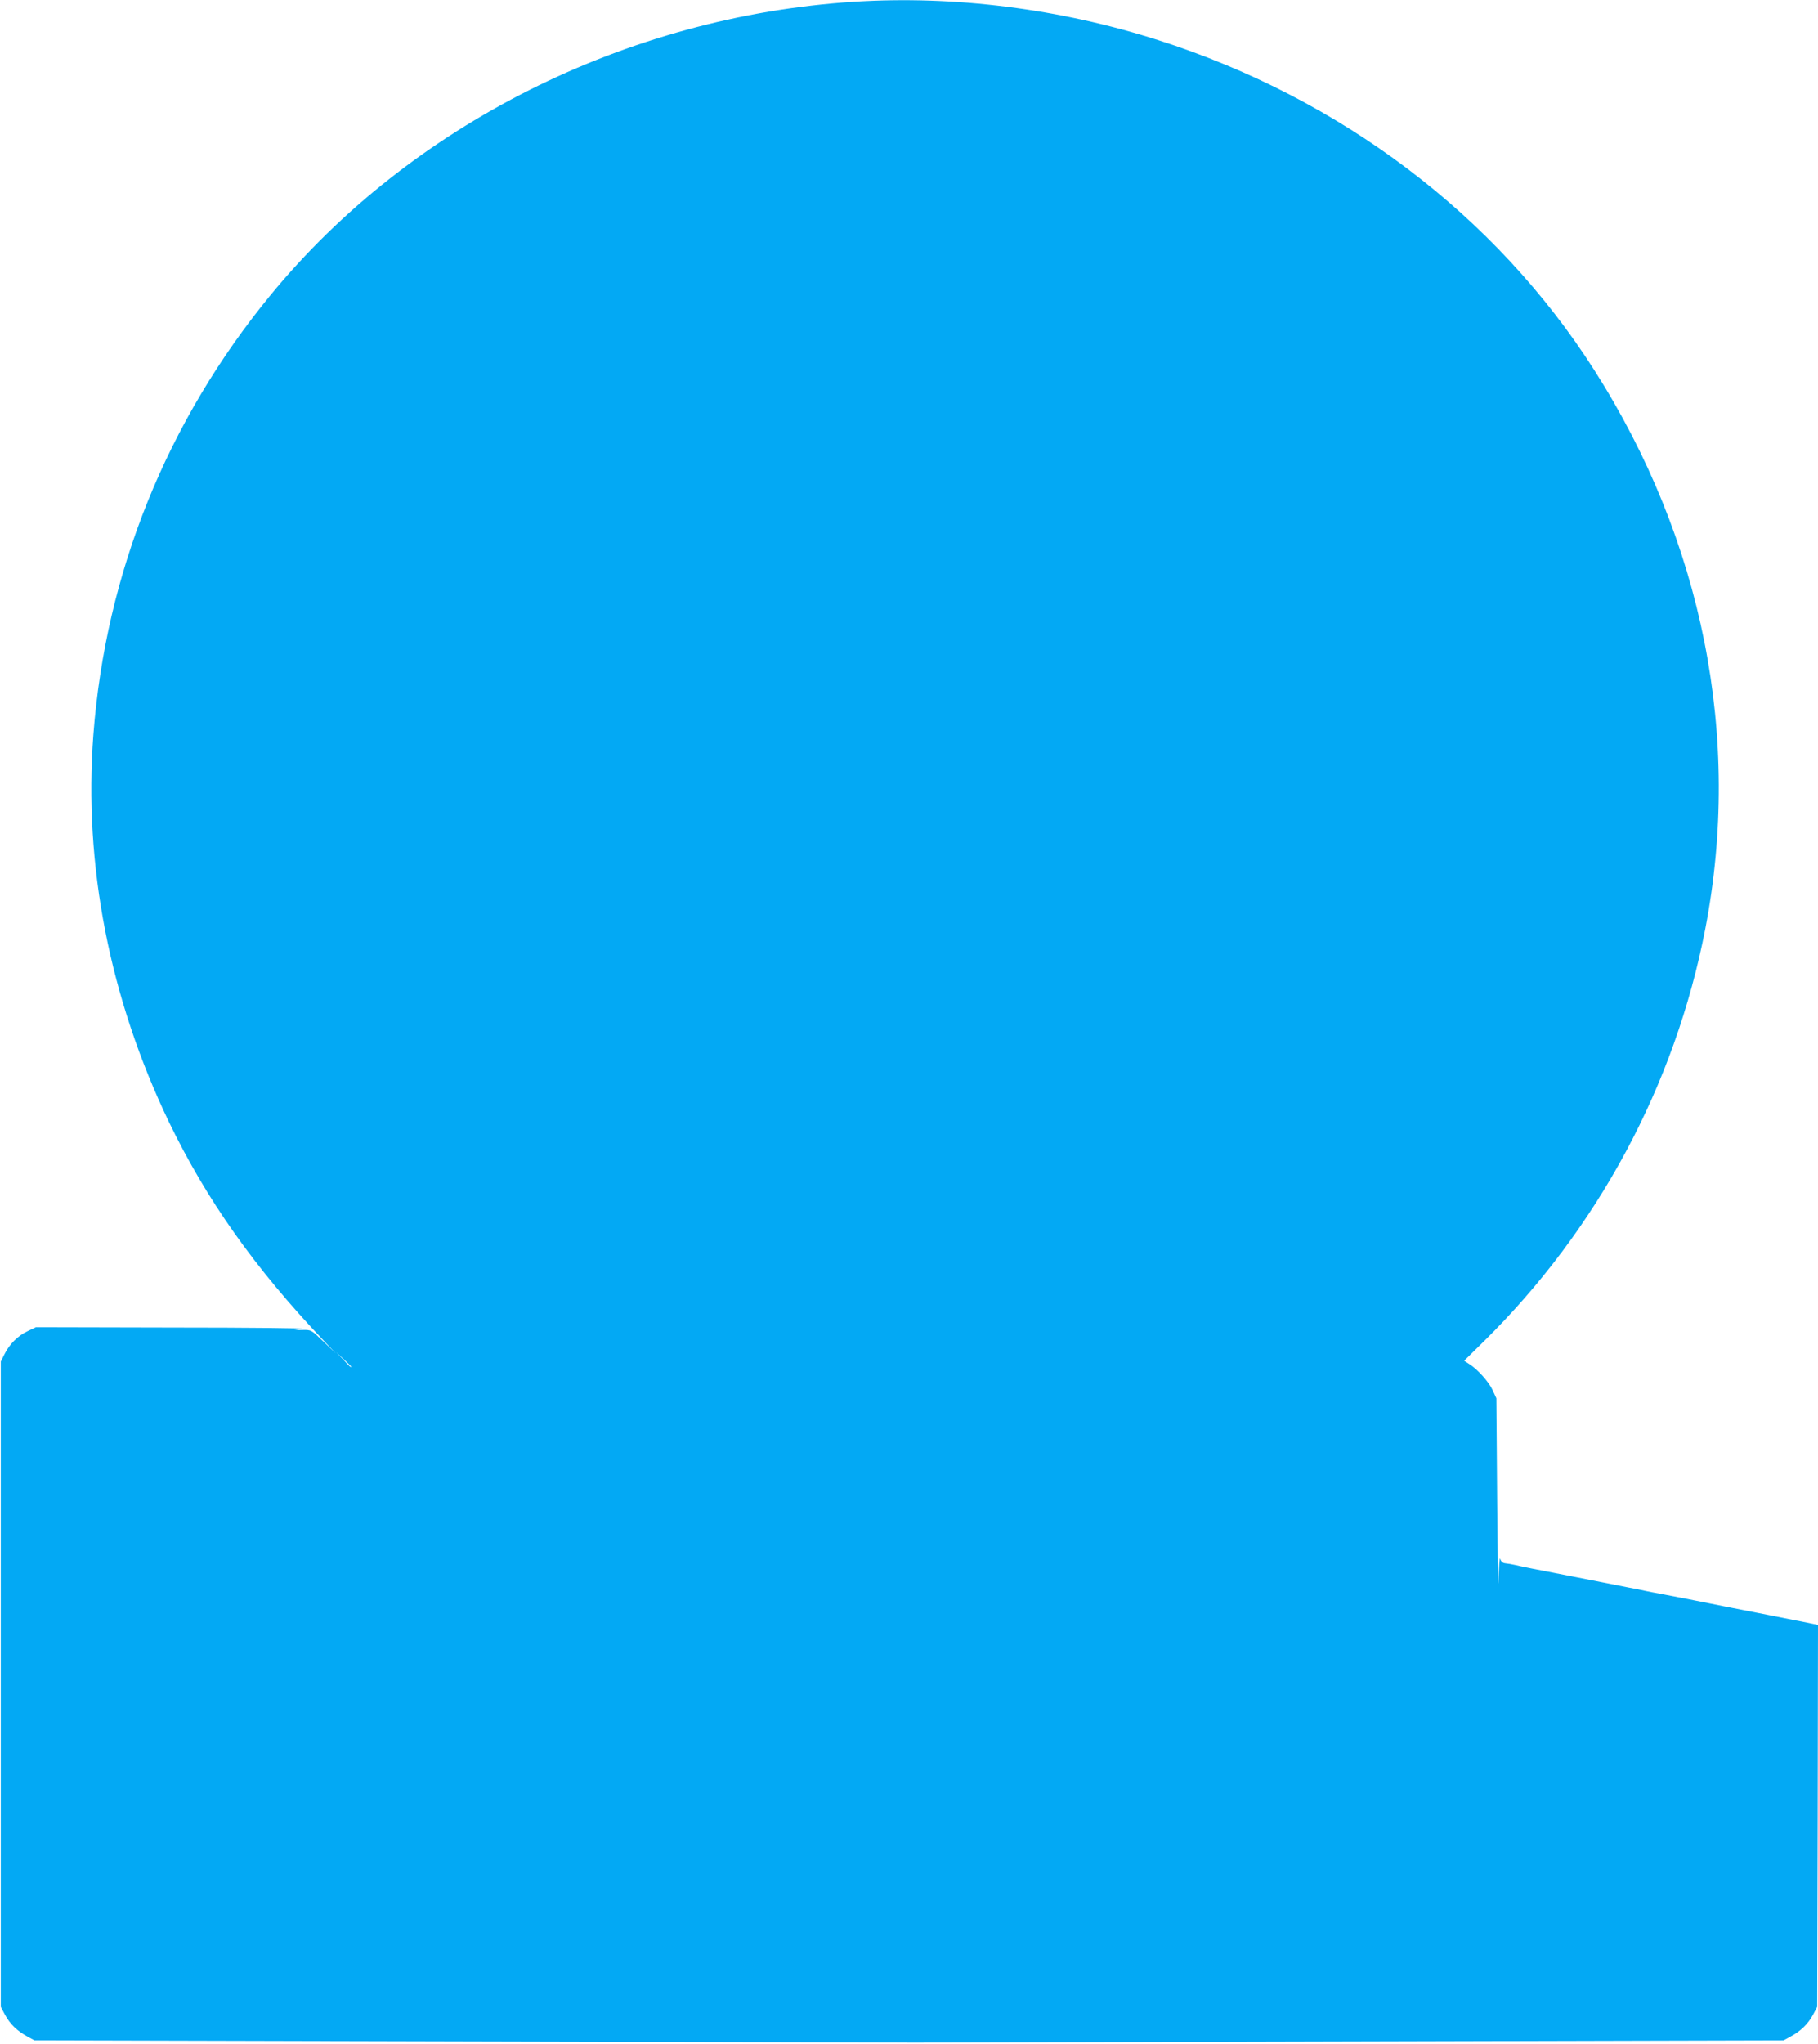
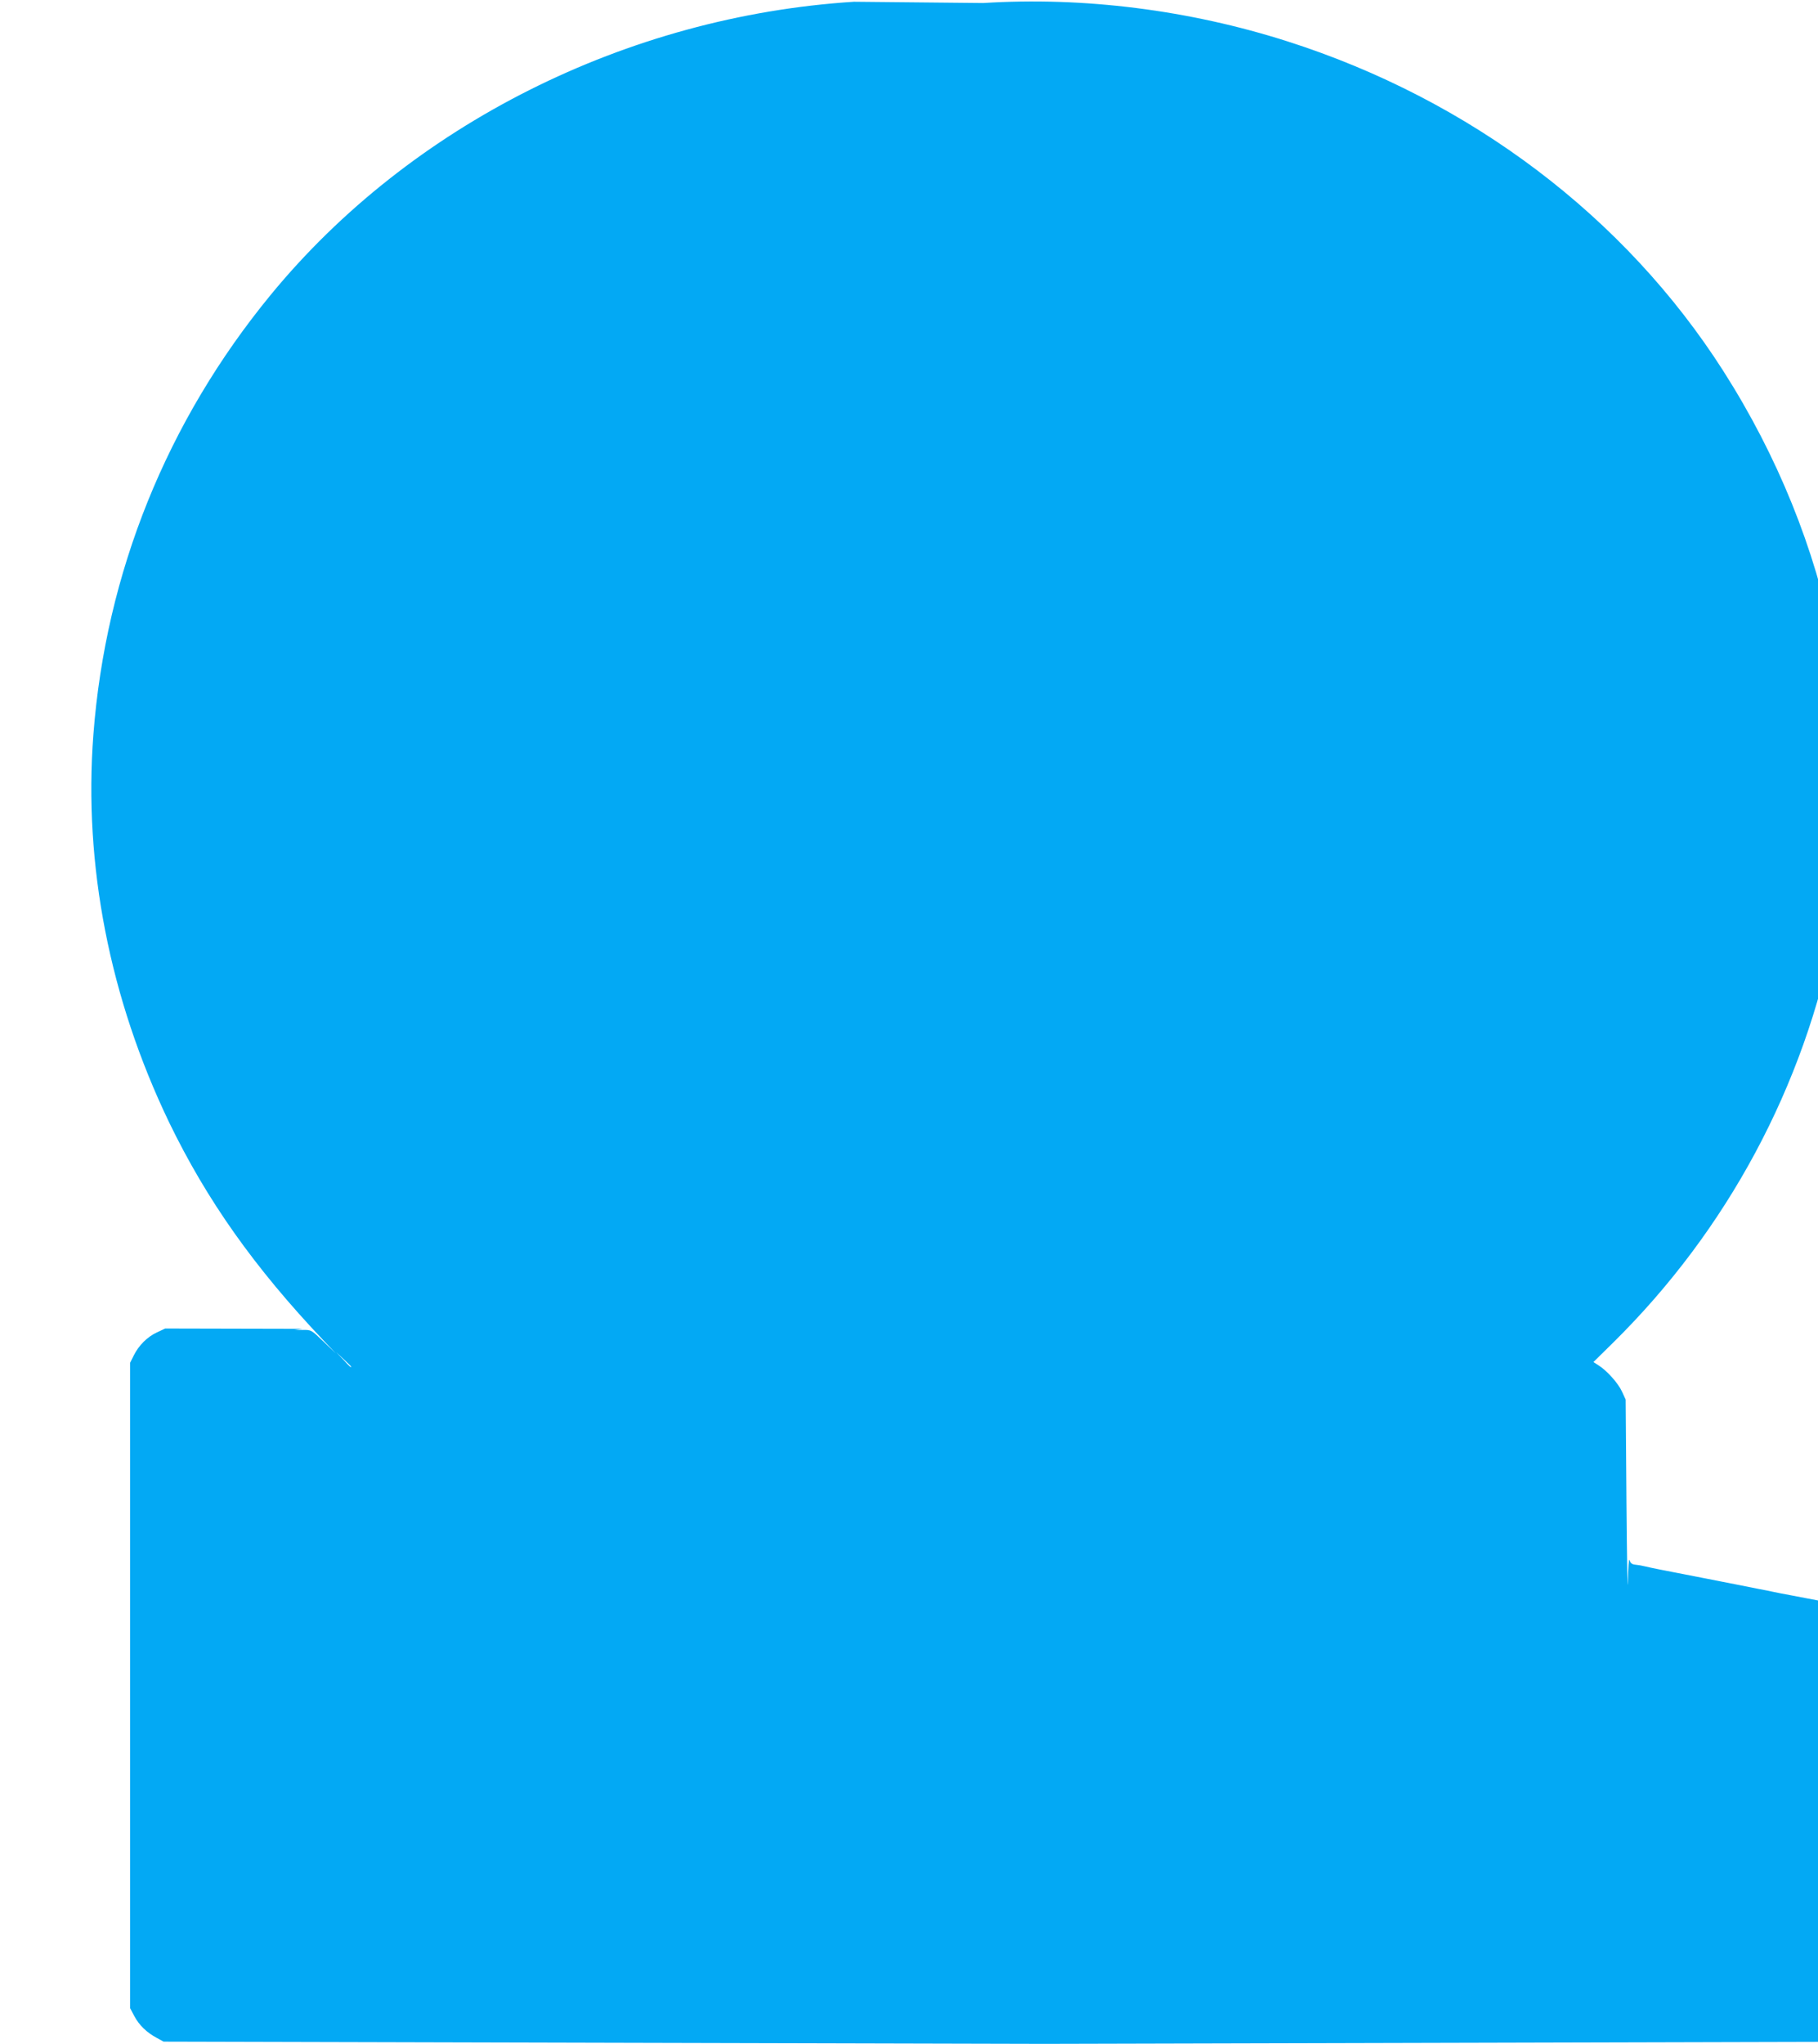
<svg xmlns="http://www.w3.org/2000/svg" version="1.0" width="1139pt" height="1280pt" viewBox="0 0 1139 1280" preserveAspectRatio="xMidYMid meet">
  <g transform="translate(0,1280) scale(0.1,-0.1)" fill="#03a9f4" stroke="none">
-     <path d="M5350 12789 c-1424 -91 -2779 -771 -3653 -1834 -652 -793 -1035 -1742 -1112 -2755 -62 -815 102 -1651 473 -2424 237 -490 536 -913 971 -1371 l76 -80 -77 74 c-77 74 -78 75 -130 74 l-53 -1 50 8 c28 4 -337 8 -810 8 l-860 2 -51 -24 c-61 -28 -115 -82 -146 -145 l-23 -46 0 -2020 0 -2020 27 -51 c30 -56 77 -102 141 -136 l42 -23 2735 -7 c1504 -4 2758 -7 2785 -7 28 0 1263 3 2745 7 l2695 7 42 23 c64 34 111 80 141 136 l27 51 3 1195 2 1196 -57 12 c-32 6 -150 30 -263 52 -113 22 -230 45 -260 51 -30 6 -77 15 -105 21 -27 5 -68 14 -90 18 -22 5 -66 13 -97 19 -32 6 -84 16 -115 22 -32 6 -76 14 -98 19 -22 5 -67 14 -100 20 -33 7 -80 16 -105 21 -25 5 -137 27 -250 49 -257 50 -305 59 -355 71 -22 5 -51 10 -65 11 -16 2 -26 11 -31 28 -4 14 -8 -47 -10 -135 -2 -88 -6 133 -9 490 l-5 650 -23 50 c-24 53 -96 133 -148 165 l-31 20 124 122 c714 704 1198 1606 1387 2583 231 1196 -15 2431 -697 3500 -617 966 -1585 1698 -2731 2064 -617 197 -1278 280 -1906 240z m-3150 -8546 c0 -8 -9 0 -50 45 l-45 47 48 -45 c26 -24 47 -45 47 -47z" />
+     <path d="M5350 12789 c-1424 -91 -2779 -771 -3653 -1834 -652 -793 -1035 -1742 -1112 -2755 -62 -815 102 -1651 473 -2424 237 -490 536 -913 971 -1371 l76 -80 -77 74 c-77 74 -78 75 -130 74 l-53 -1 50 8 l-860 2 -51 -24 c-61 -28 -115 -82 -146 -145 l-23 -46 0 -2020 0 -2020 27 -51 c30 -56 77 -102 141 -136 l42 -23 2735 -7 c1504 -4 2758 -7 2785 -7 28 0 1263 3 2745 7 l2695 7 42 23 c64 34 111 80 141 136 l27 51 3 1195 2 1196 -57 12 c-32 6 -150 30 -263 52 -113 22 -230 45 -260 51 -30 6 -77 15 -105 21 -27 5 -68 14 -90 18 -22 5 -66 13 -97 19 -32 6 -84 16 -115 22 -32 6 -76 14 -98 19 -22 5 -67 14 -100 20 -33 7 -80 16 -105 21 -25 5 -137 27 -250 49 -257 50 -305 59 -355 71 -22 5 -51 10 -65 11 -16 2 -26 11 -31 28 -4 14 -8 -47 -10 -135 -2 -88 -6 133 -9 490 l-5 650 -23 50 c-24 53 -96 133 -148 165 l-31 20 124 122 c714 704 1198 1606 1387 2583 231 1196 -15 2431 -697 3500 -617 966 -1585 1698 -2731 2064 -617 197 -1278 280 -1906 240z m-3150 -8546 c0 -8 -9 0 -50 45 l-45 47 48 -45 c26 -24 47 -45 47 -47z" />
  </g>
</svg>